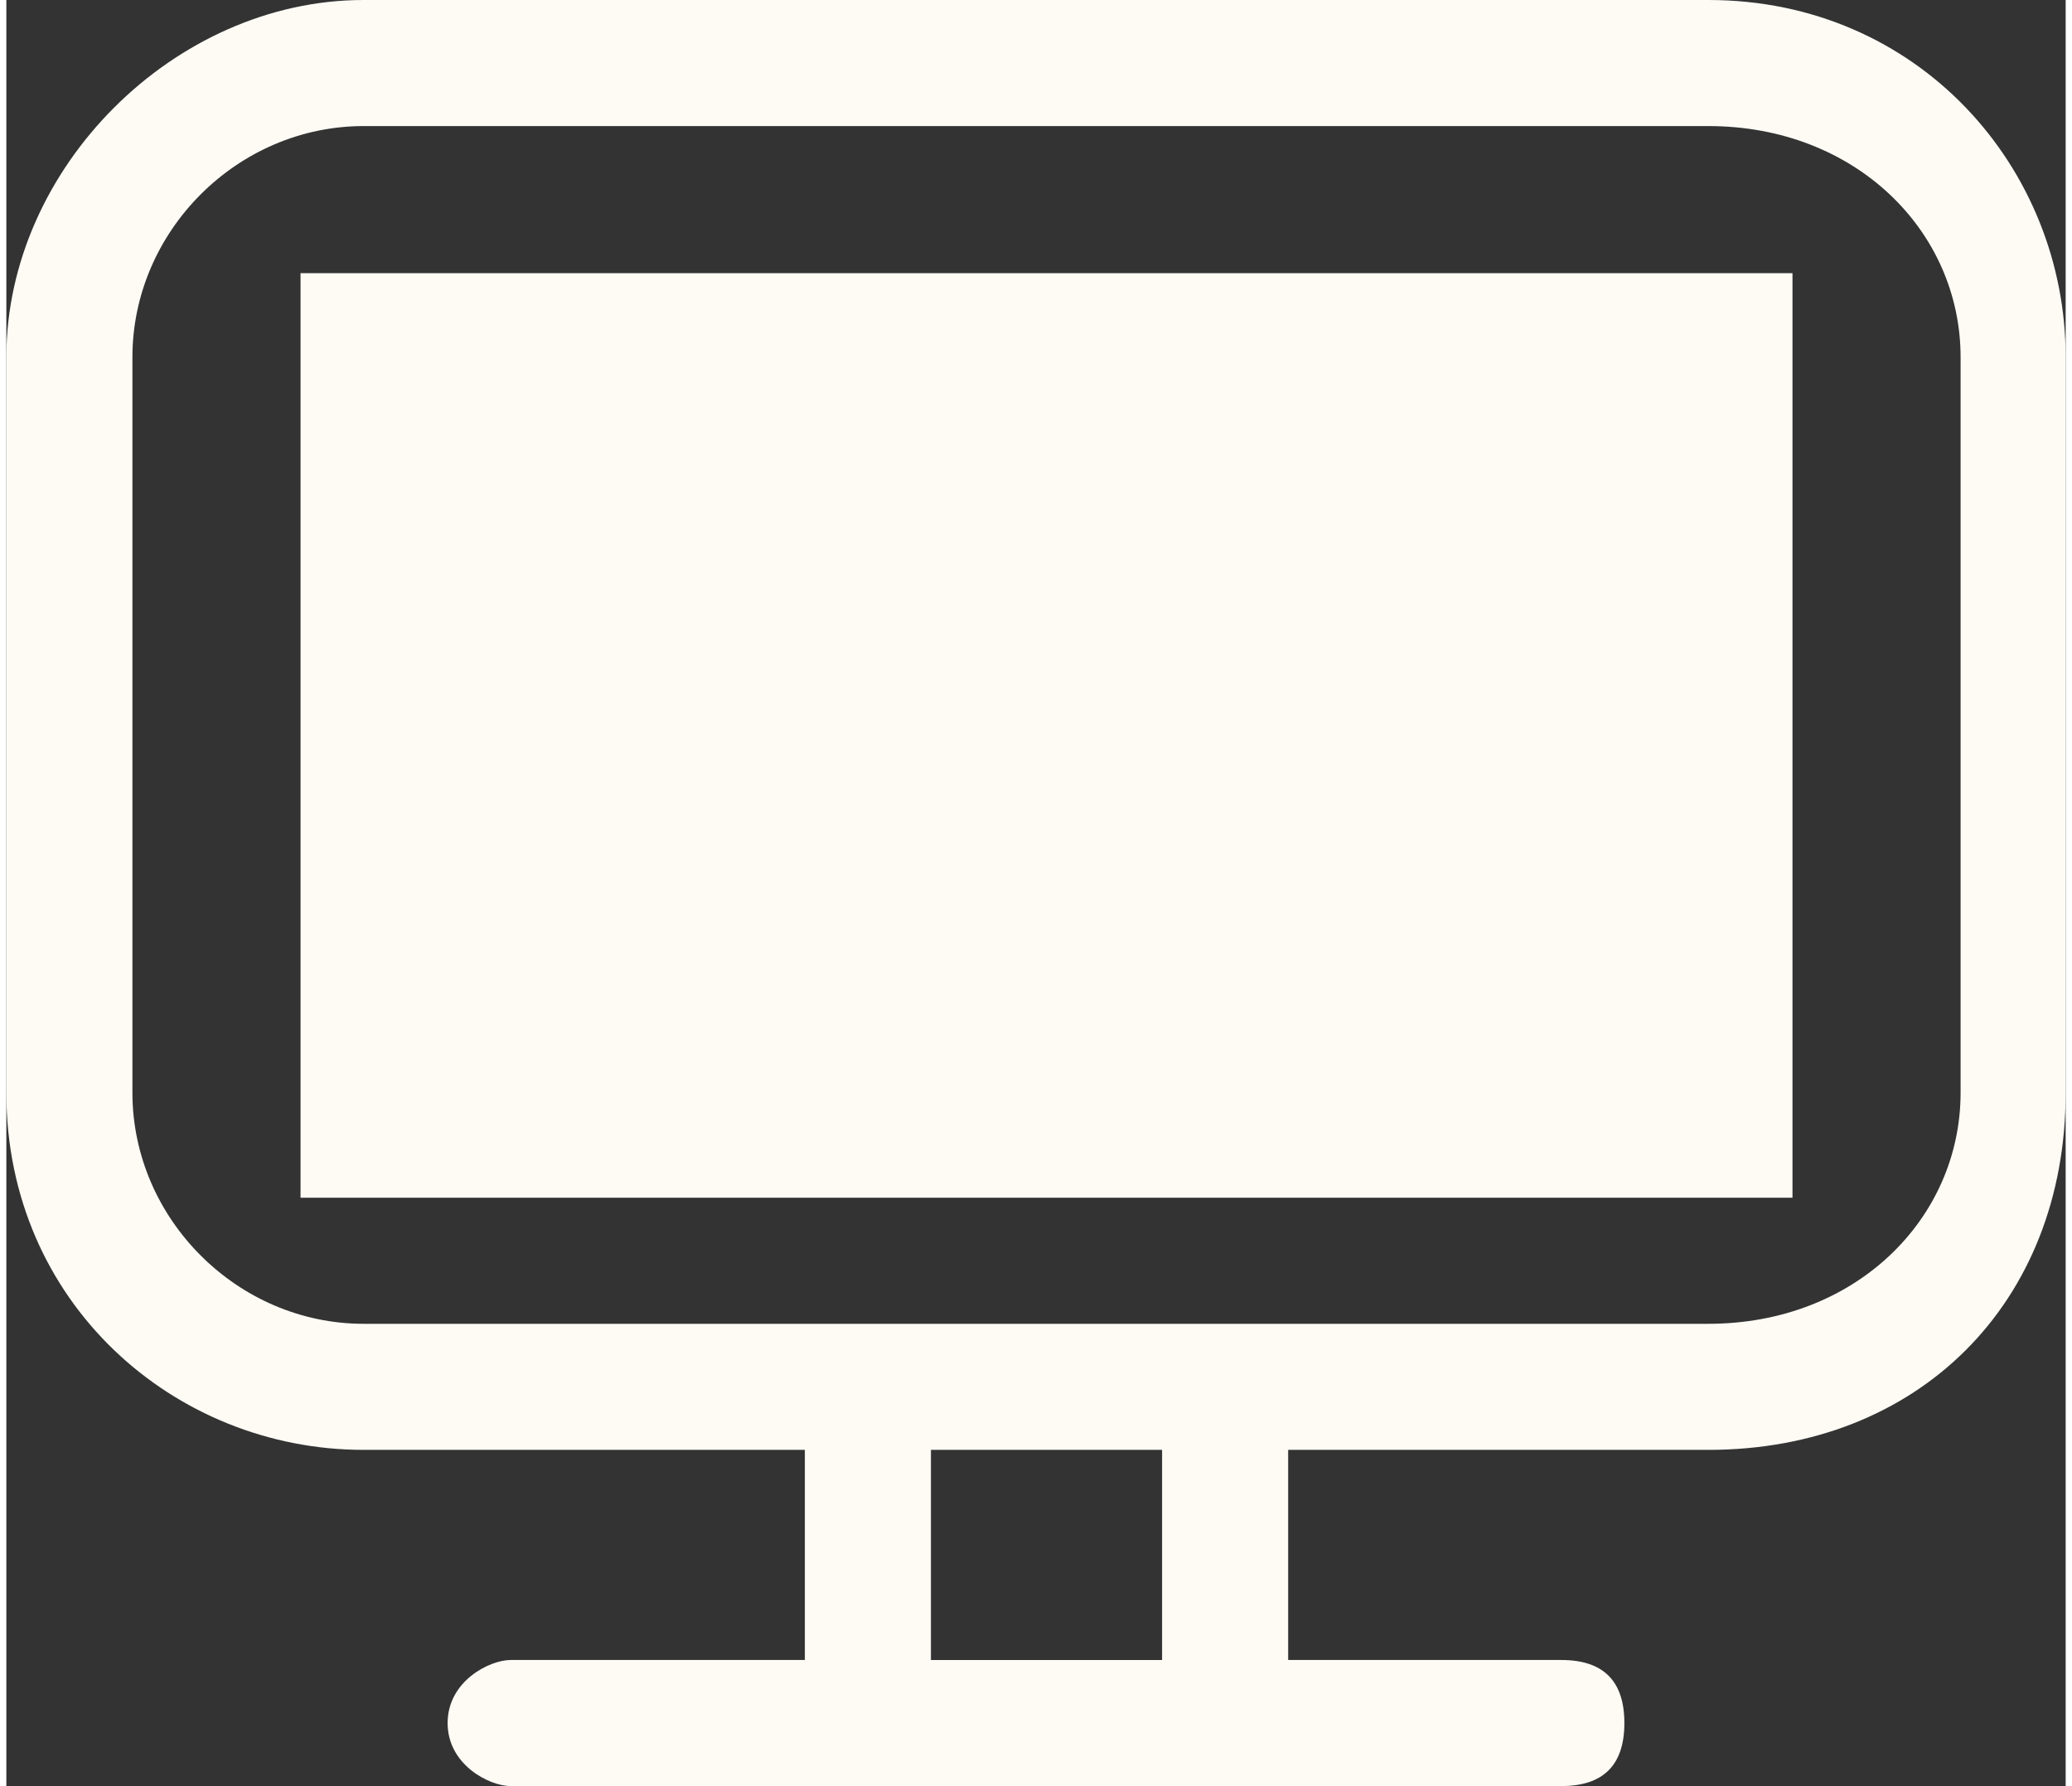
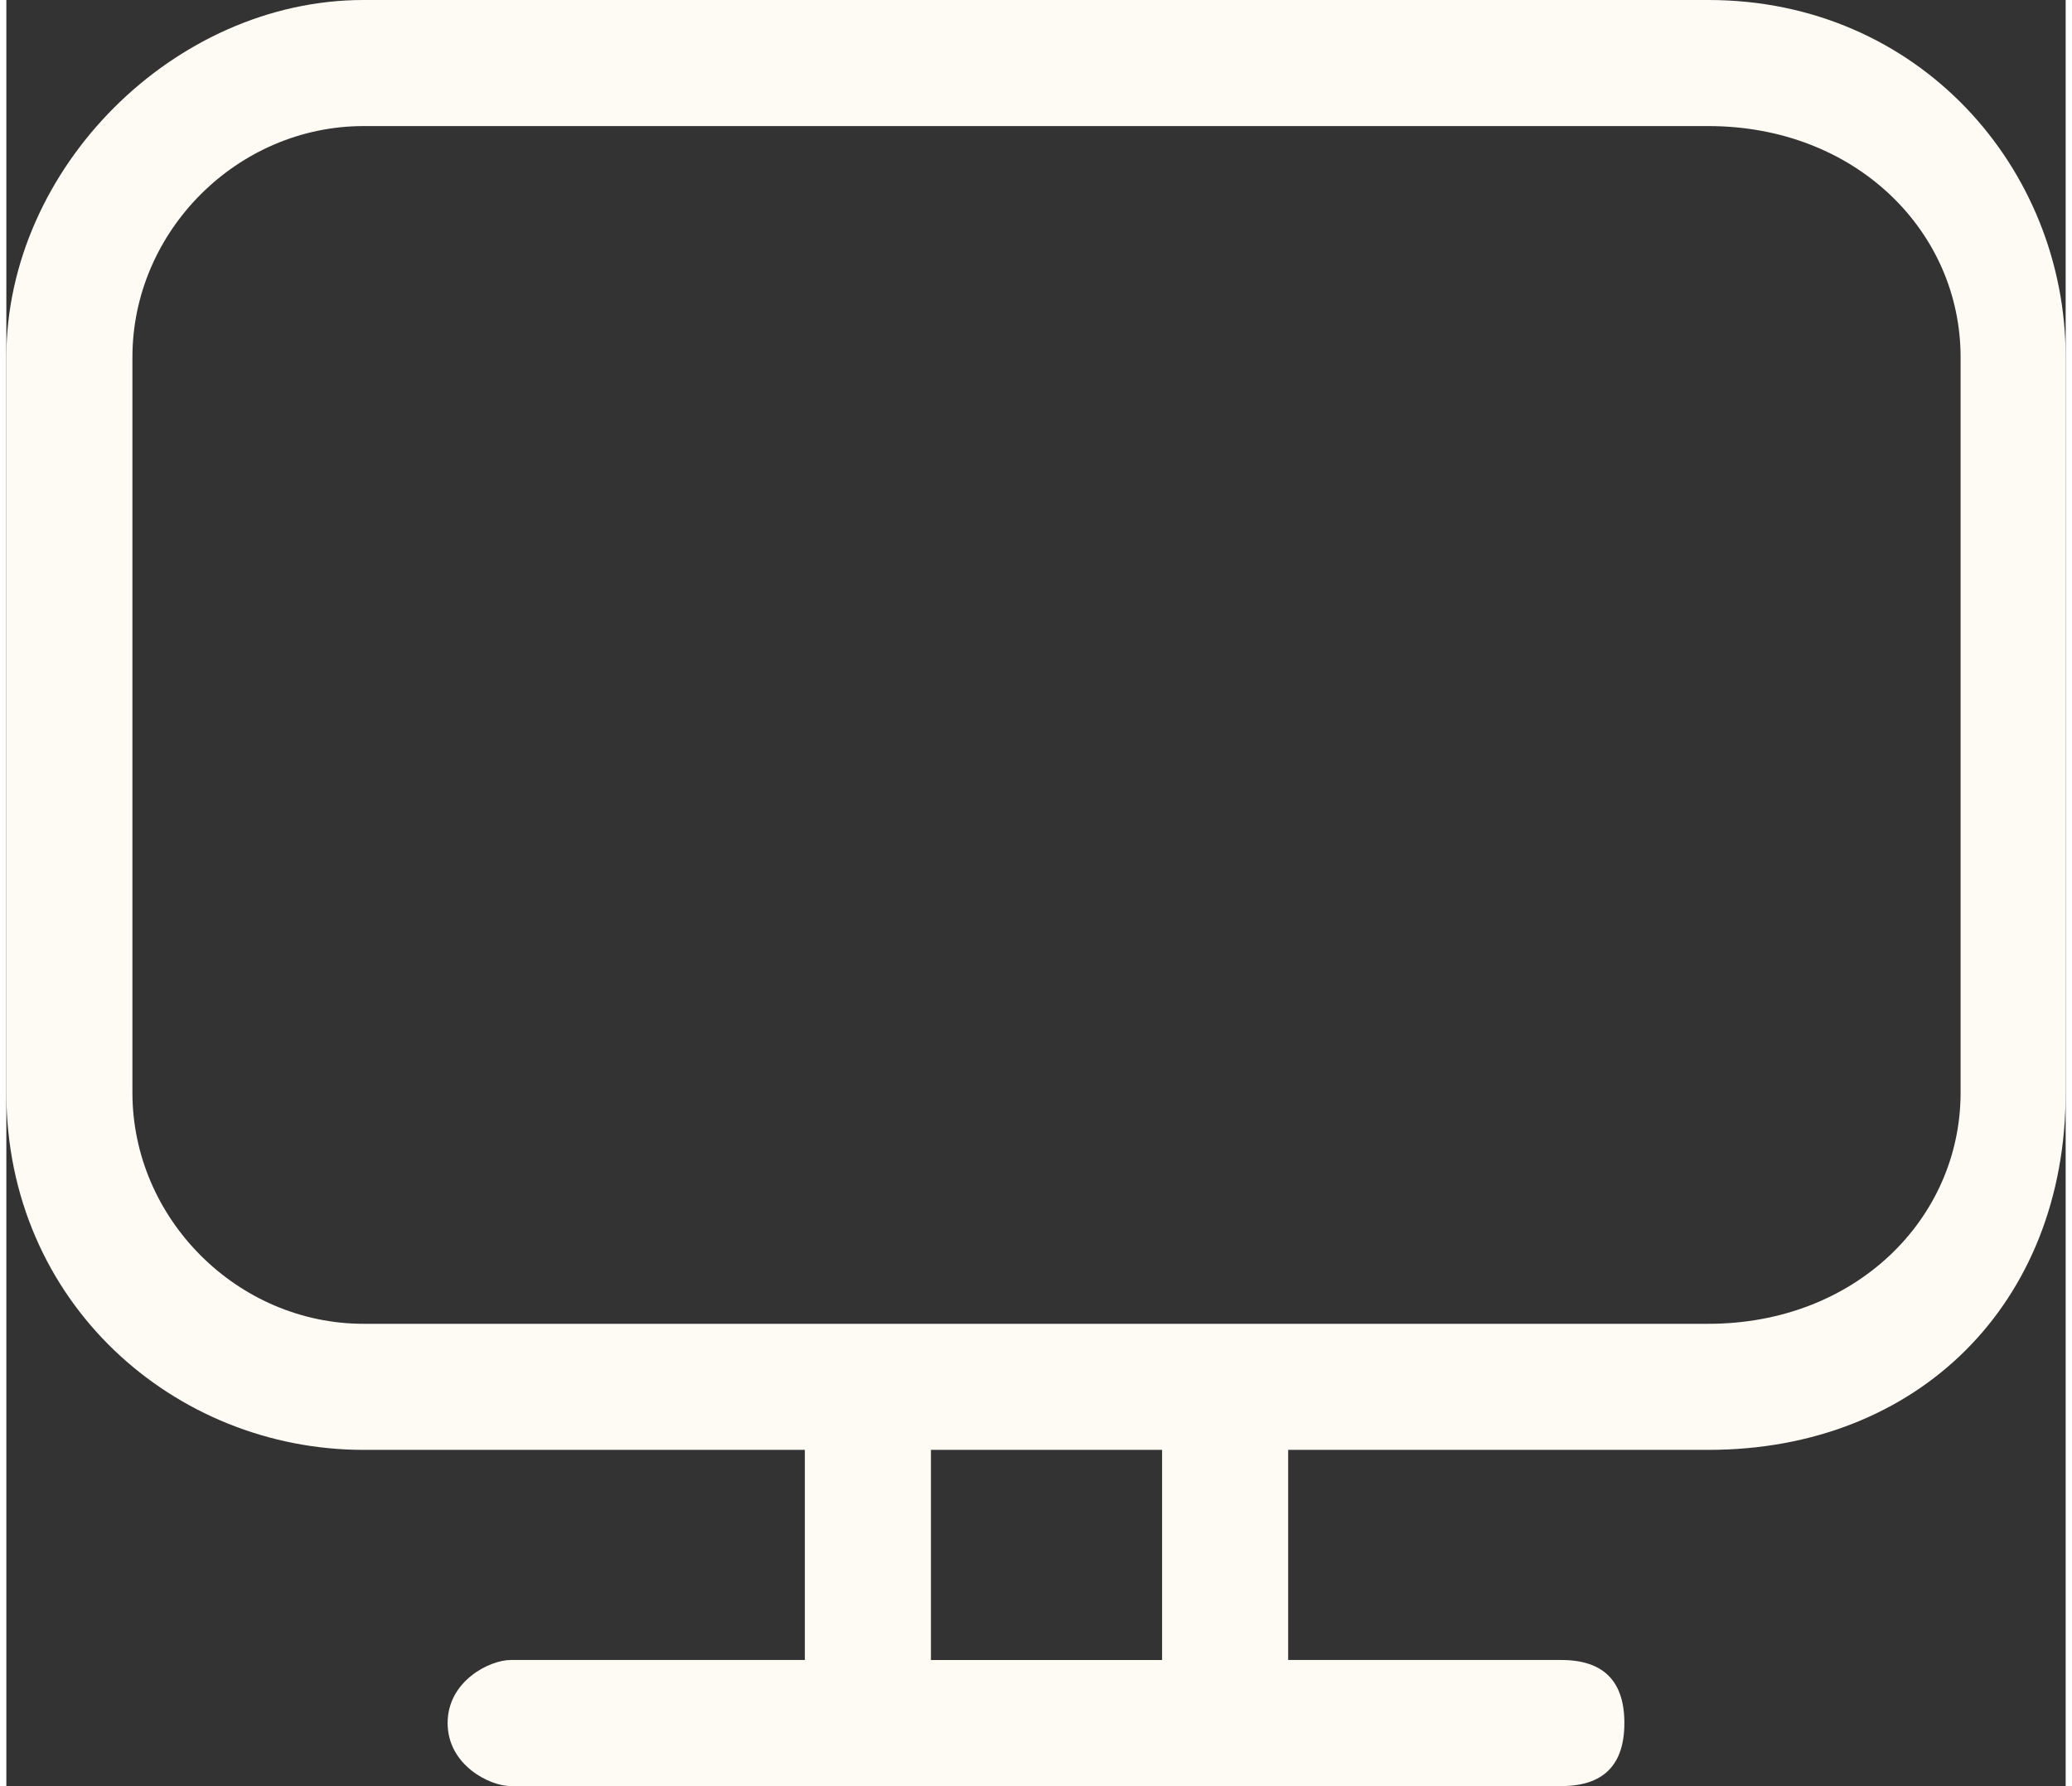
<svg xmlns="http://www.w3.org/2000/svg" xml:space="preserve" width="10.126mm" height="8.729mm" version="1.1" style="shape-rendering:geometricPrecision; text-rendering:geometricPrecision; image-rendering:optimizeQuality; fill-rule:evenodd; clip-rule:evenodd" viewBox="0 0 98 85">
  <rect x="0" y="0" width="98" height="85" fill="#333333" stroke="none" />
  <defs>
    <style type="text/css">
   
    .fil0 {fill:#FEFBF5;fill-rule:nonzero}
   
  </style>
  </defs>
  <g id="Layer_x0020_1">
    <path class="fil0" d="M93 52c0,6 -5,11 -12,11l-64 0c-6,0 -11,-5 -11,-11l0 -35c0,-6 5,-11 11,-11l64 0c7,0 12,5 12,11l0 35zm-38 27l-11 0 0 -10 11 0 0 10zm26 -79l-64 0c-9,0 -17,8 -17,17l0 35c0,10 8,17 17,17l21 0 0 10 -14 0c-1,0 -3,1 -3,3 0,2 2,3 3,3l50 0c2,0 3,-1 3,-3 0,-2 -1,-3 -3,-3l-13 0 0 -10 20 0c10,0 17,-7 17,-17l0 -35c0,-9 -7,-17 -17,-17z" />
-     <polygon class="fil0" points="14,57 85,57 85,13 14,13 " />
  </g>
</svg>